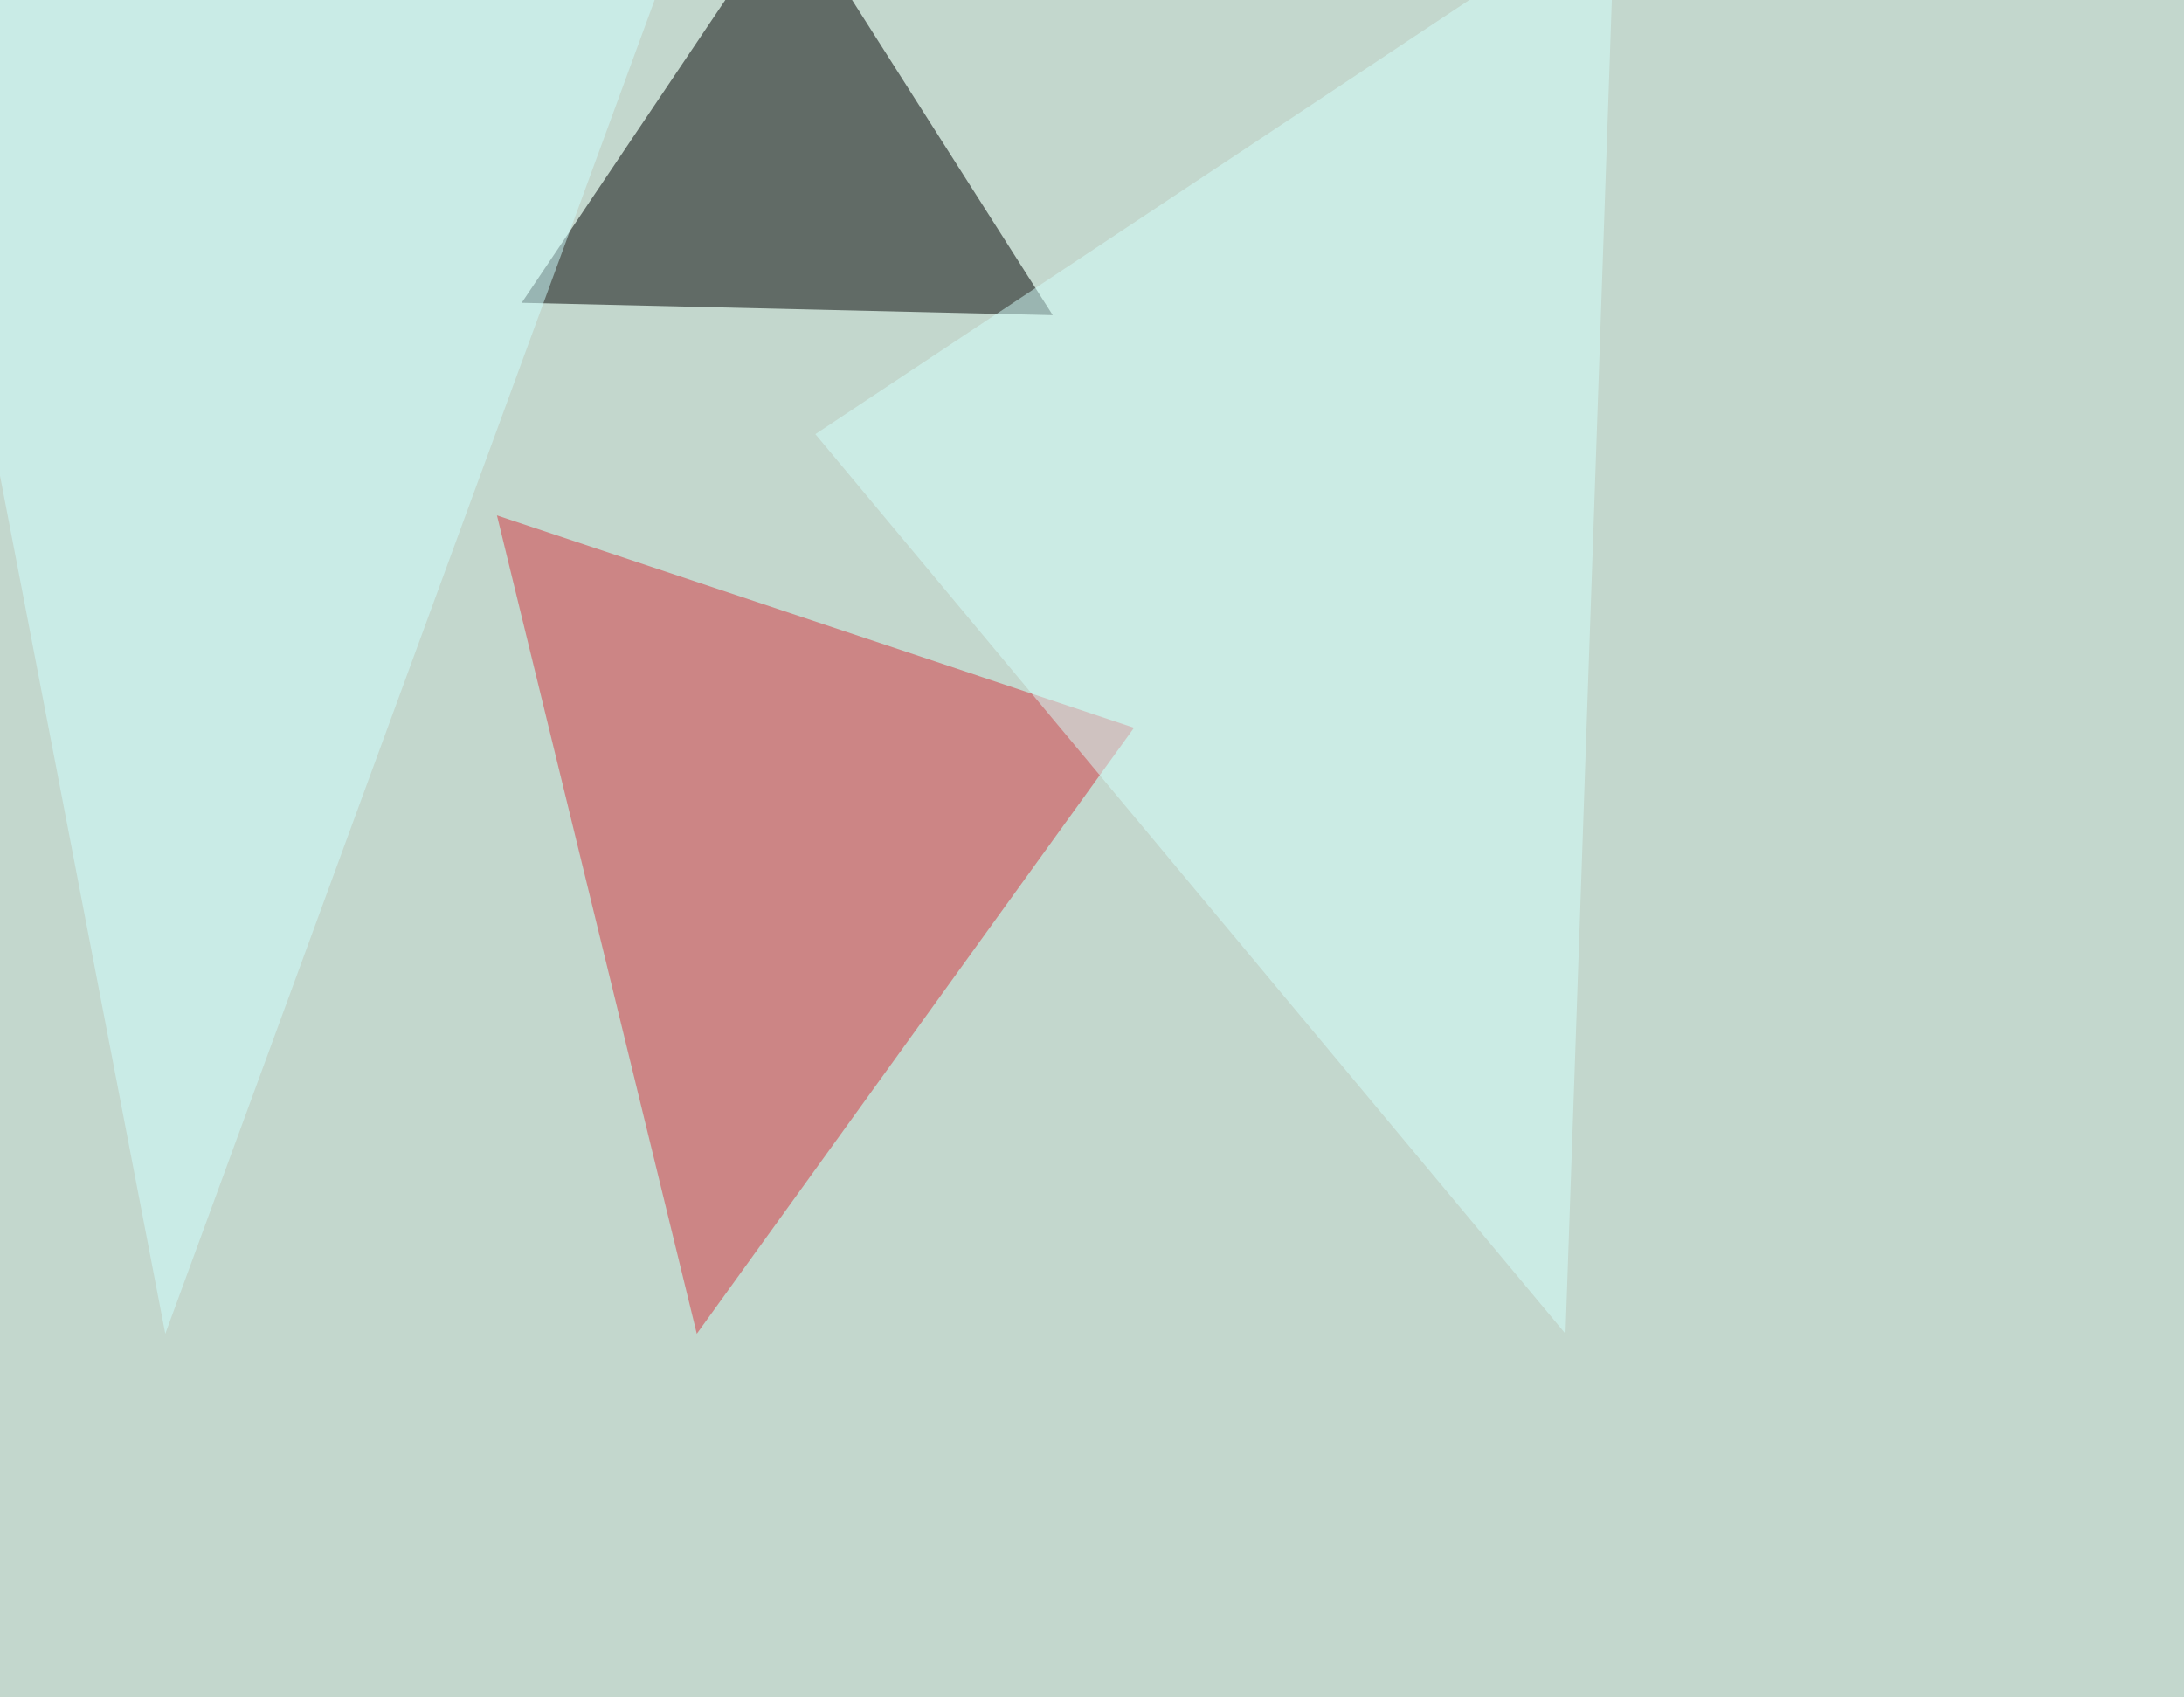
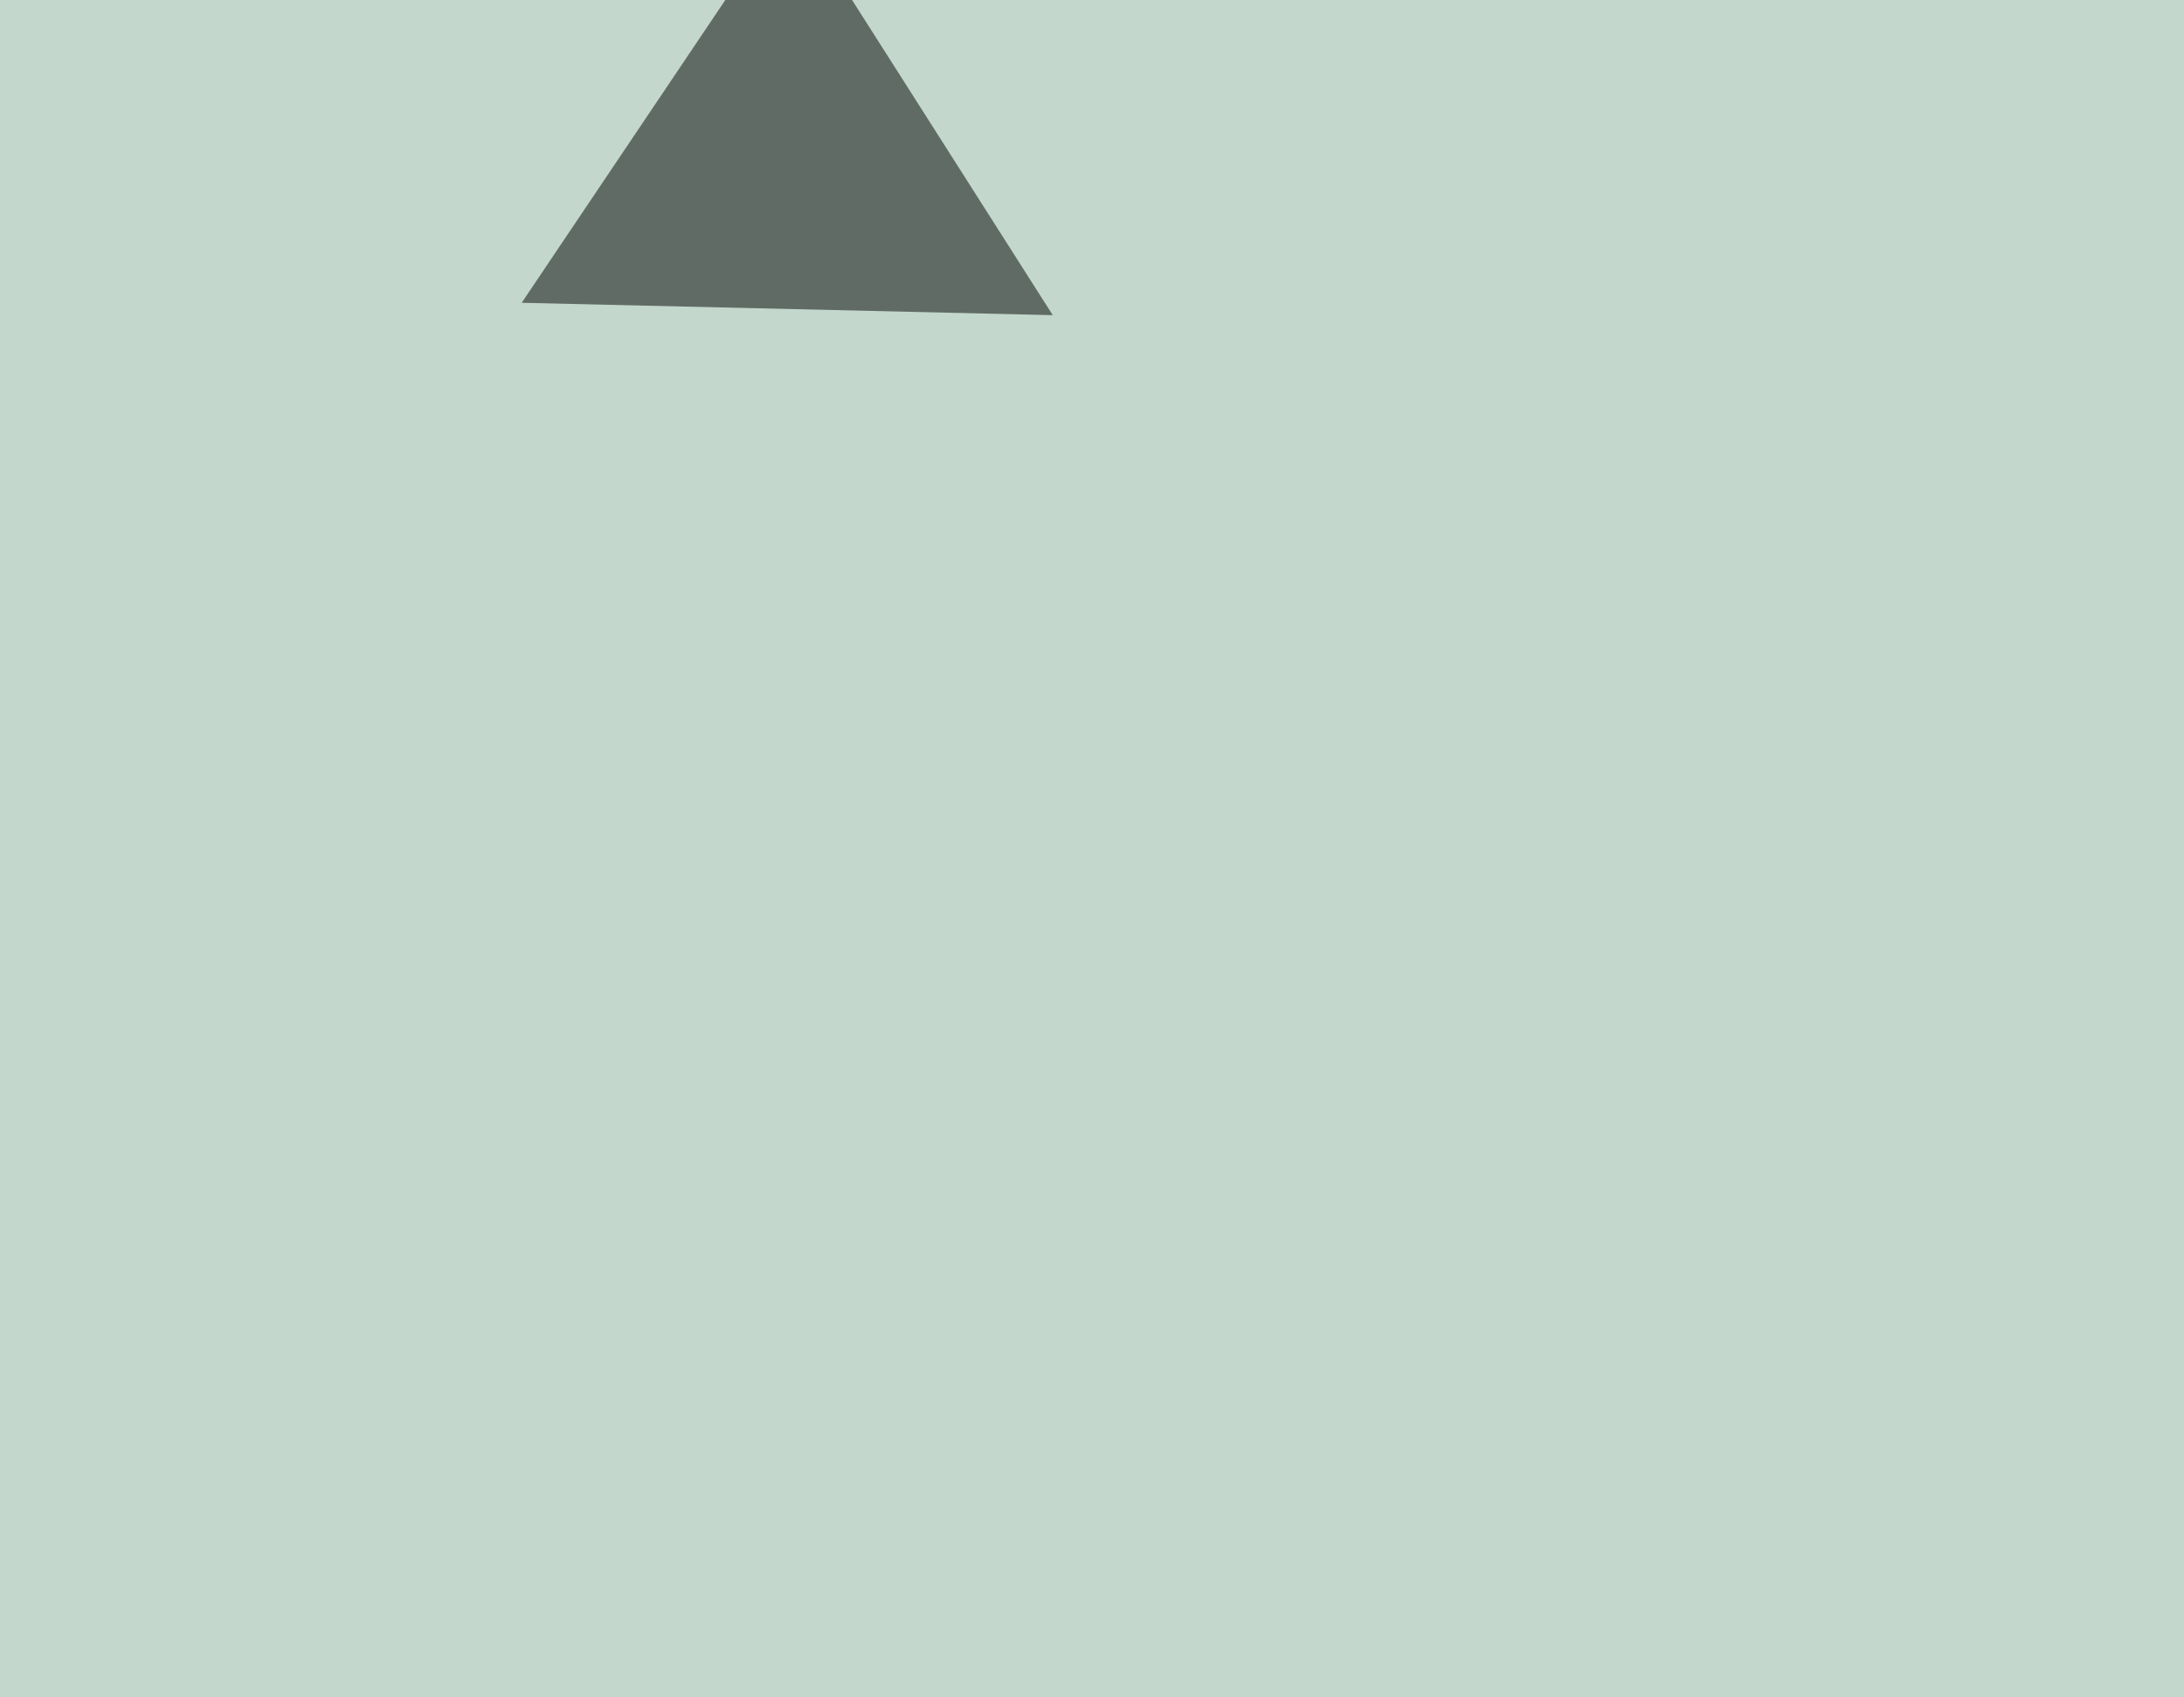
<svg xmlns="http://www.w3.org/2000/svg" width="1024" height="796">
  <filter id="a">
    <feGaussianBlur stdDeviation="55" />
  </filter>
  <rect width="100%" height="100%" fill="#c3d7cd" />
  <g filter="url(#a)">
    <g fill-opacity=".5">
      <path d="M370.6-45.4L244.6 142l249 5.8z" />
-       <path fill="#d6343e" d="M326.7 625.5l205-284.2L233 241.7z" />
-       <path fill="#d5fffd" d="M757.3-45.4l-375 249L734 625.5z" />
-       <path fill="#d0ffff" d="M315-22L77.5 625.5l-123-638.7z" />
+       <path fill="#d0ffff" d="M315-22l-123-638.7z" />
    </g>
  </g>
</svg>